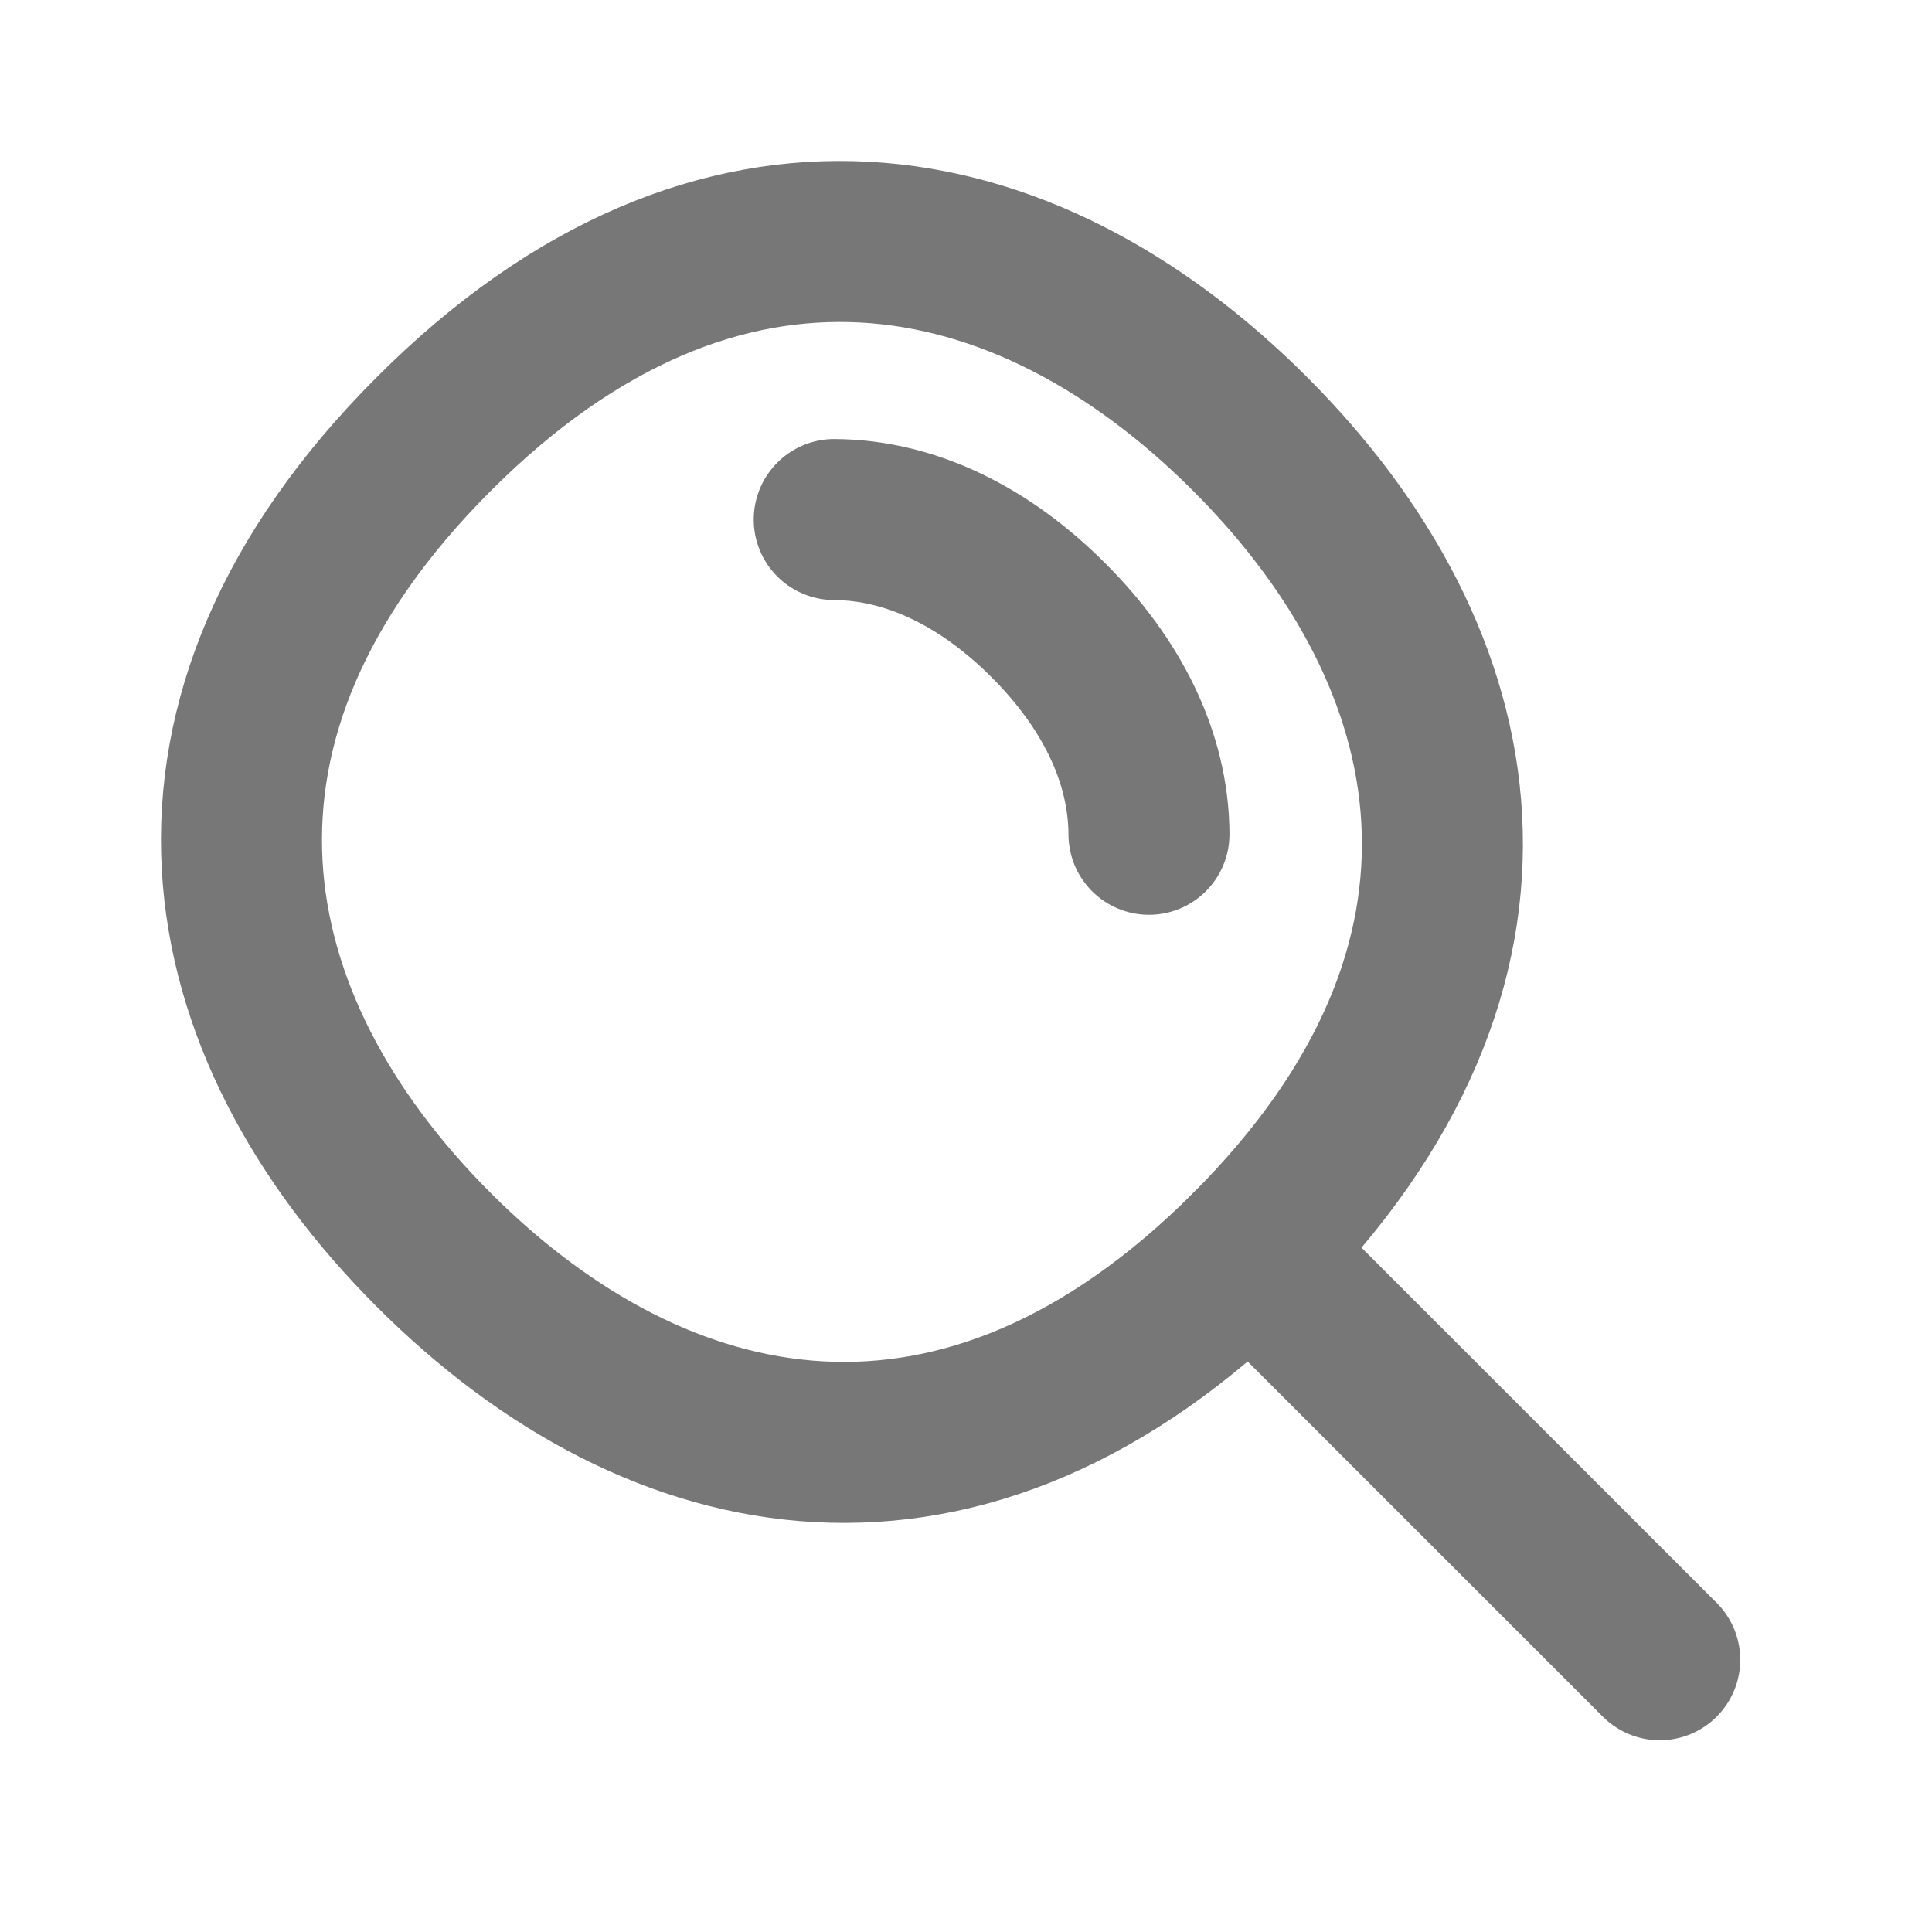
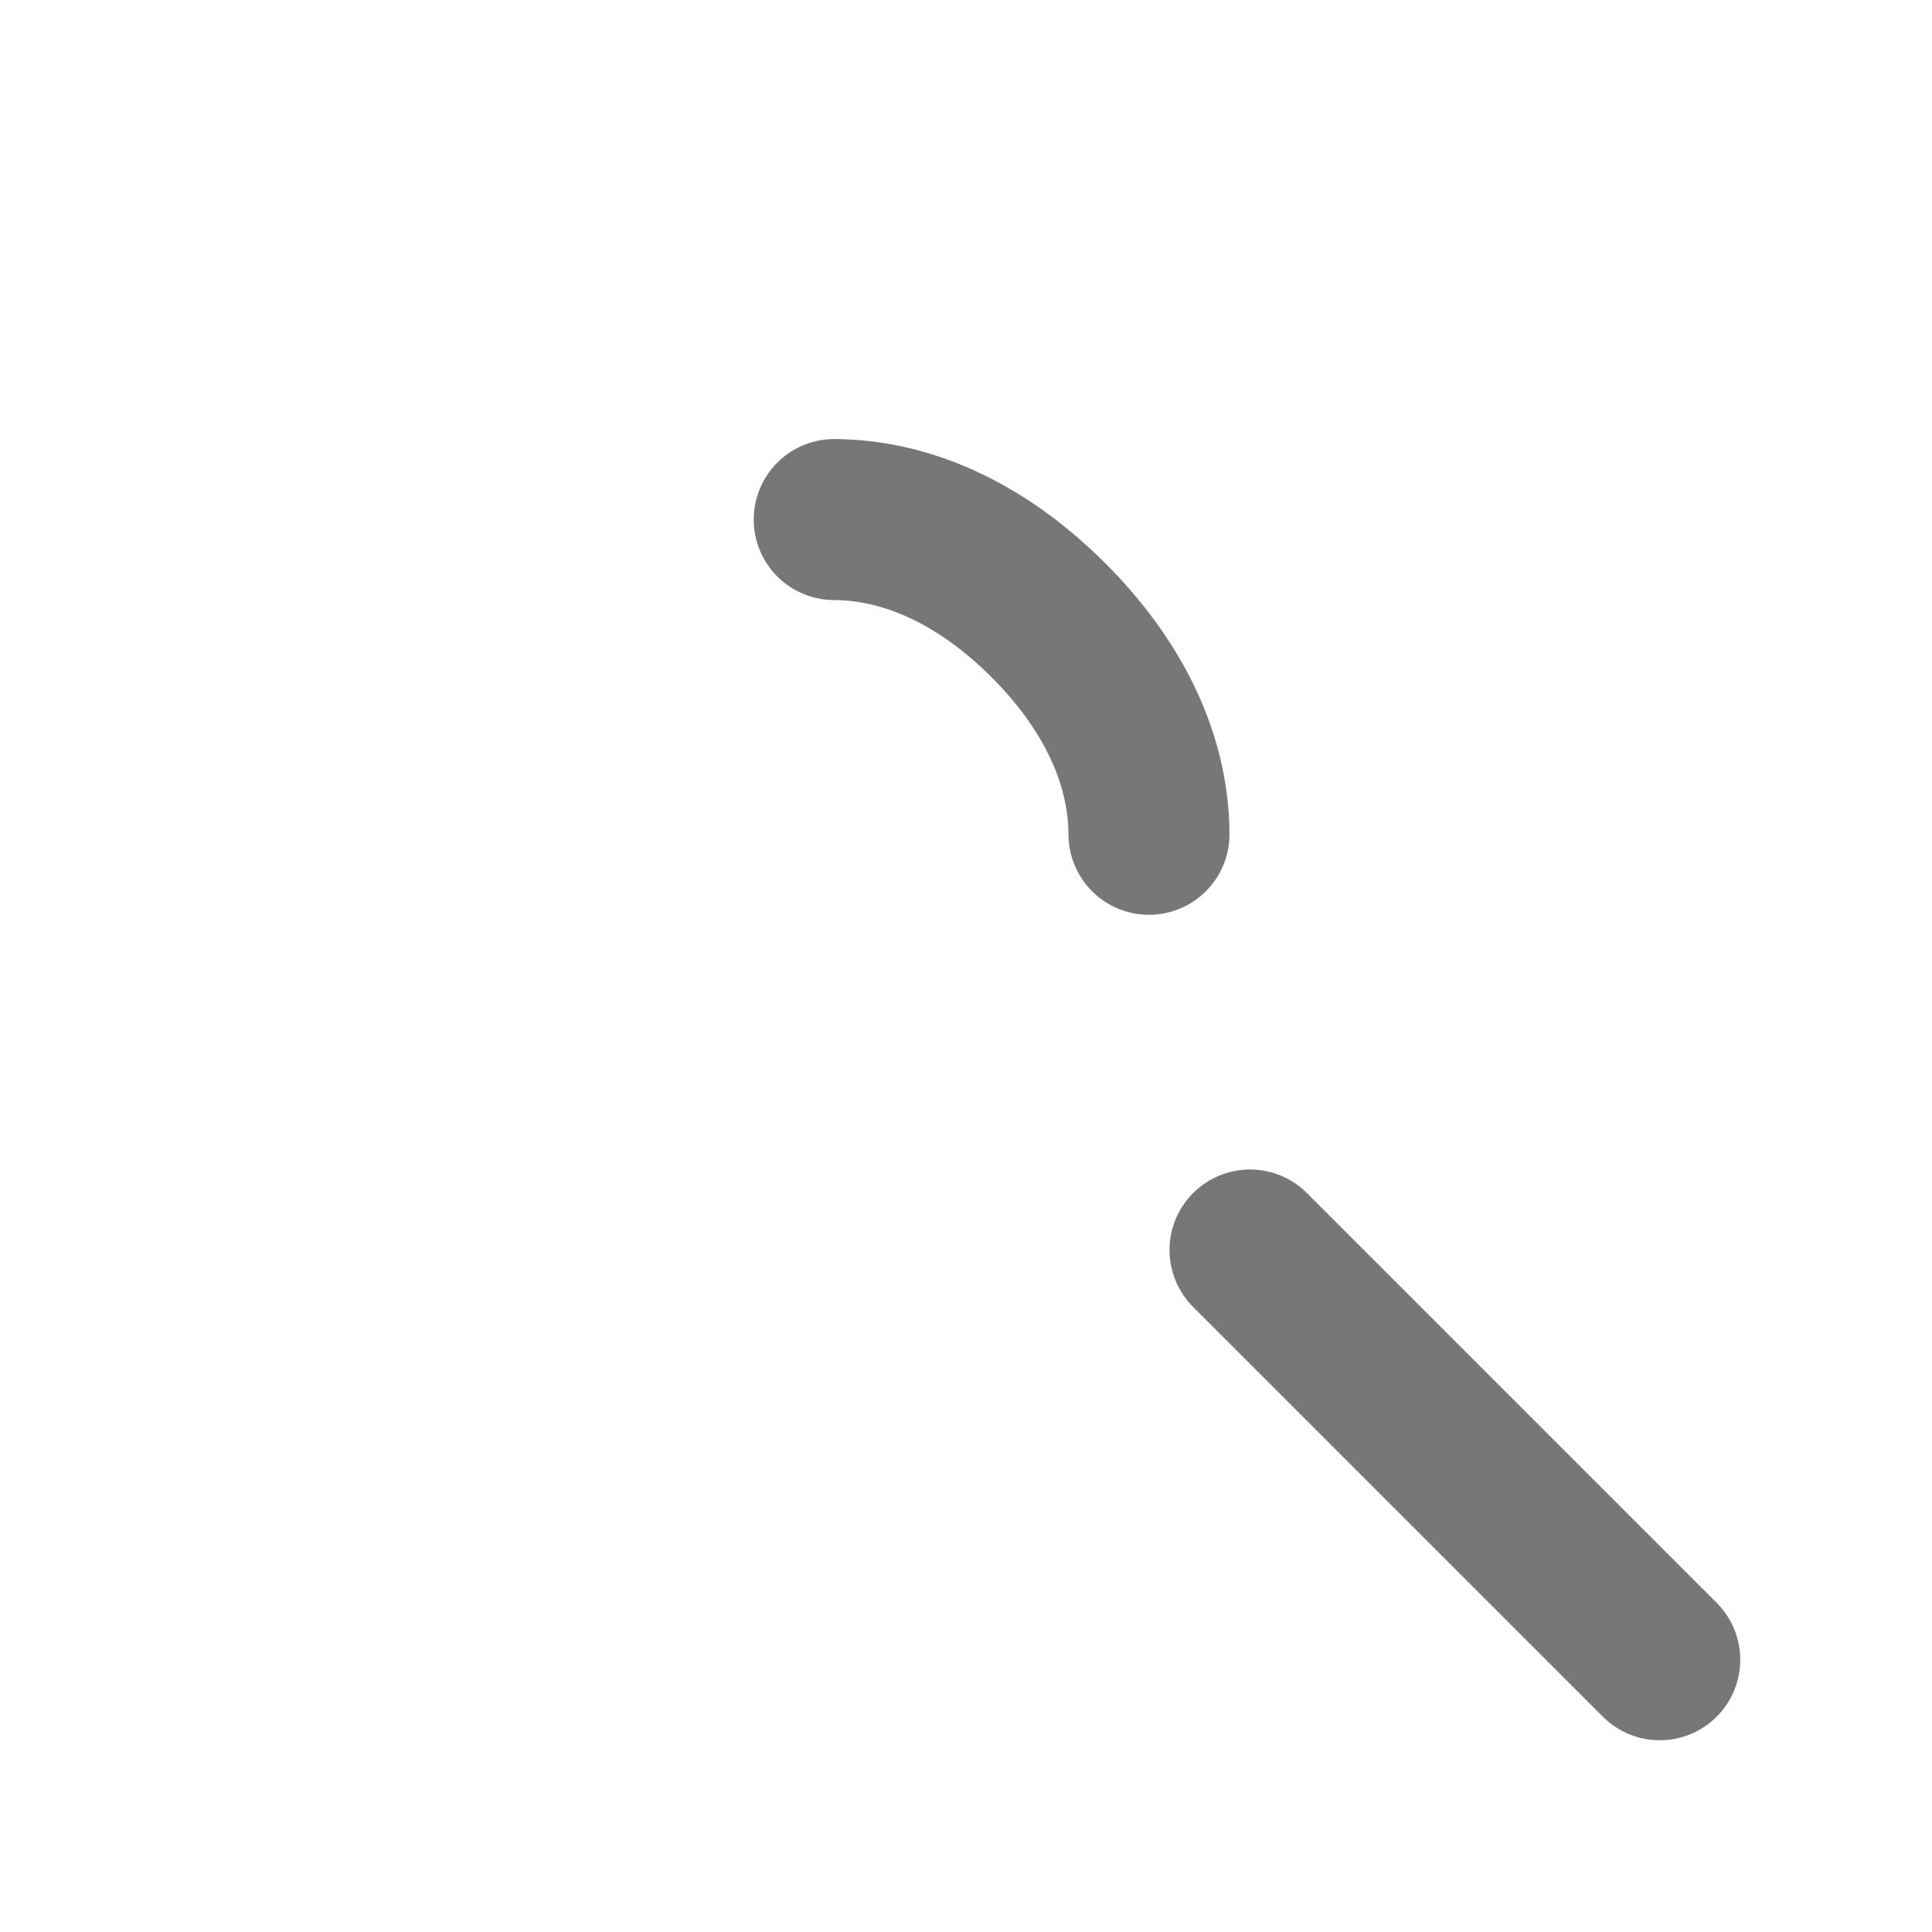
<svg xmlns="http://www.w3.org/2000/svg" width="24" height="24" viewBox="0 0 24 24">
  <g fill="none" fill-rule="evenodd" stroke="#777" stroke-width="2">
-     <path d="M15.528 5.39c2.8 2.8 3.552 6.587 0 10.138-3.551 3.552-7.338 2.8-10.138 0s-3.552-6.587 0-10.138c3.551-3.552 7.338-2.8 10.138 0z" />
    <path stroke-linecap="round" d="M14.273 10.364c-.004-.968-.475-1.886-1.25-2.66-.774-.774-1.692-1.245-2.66-1.25M15.528 15.528l5.09 5.09" />
  </g>
</svg>